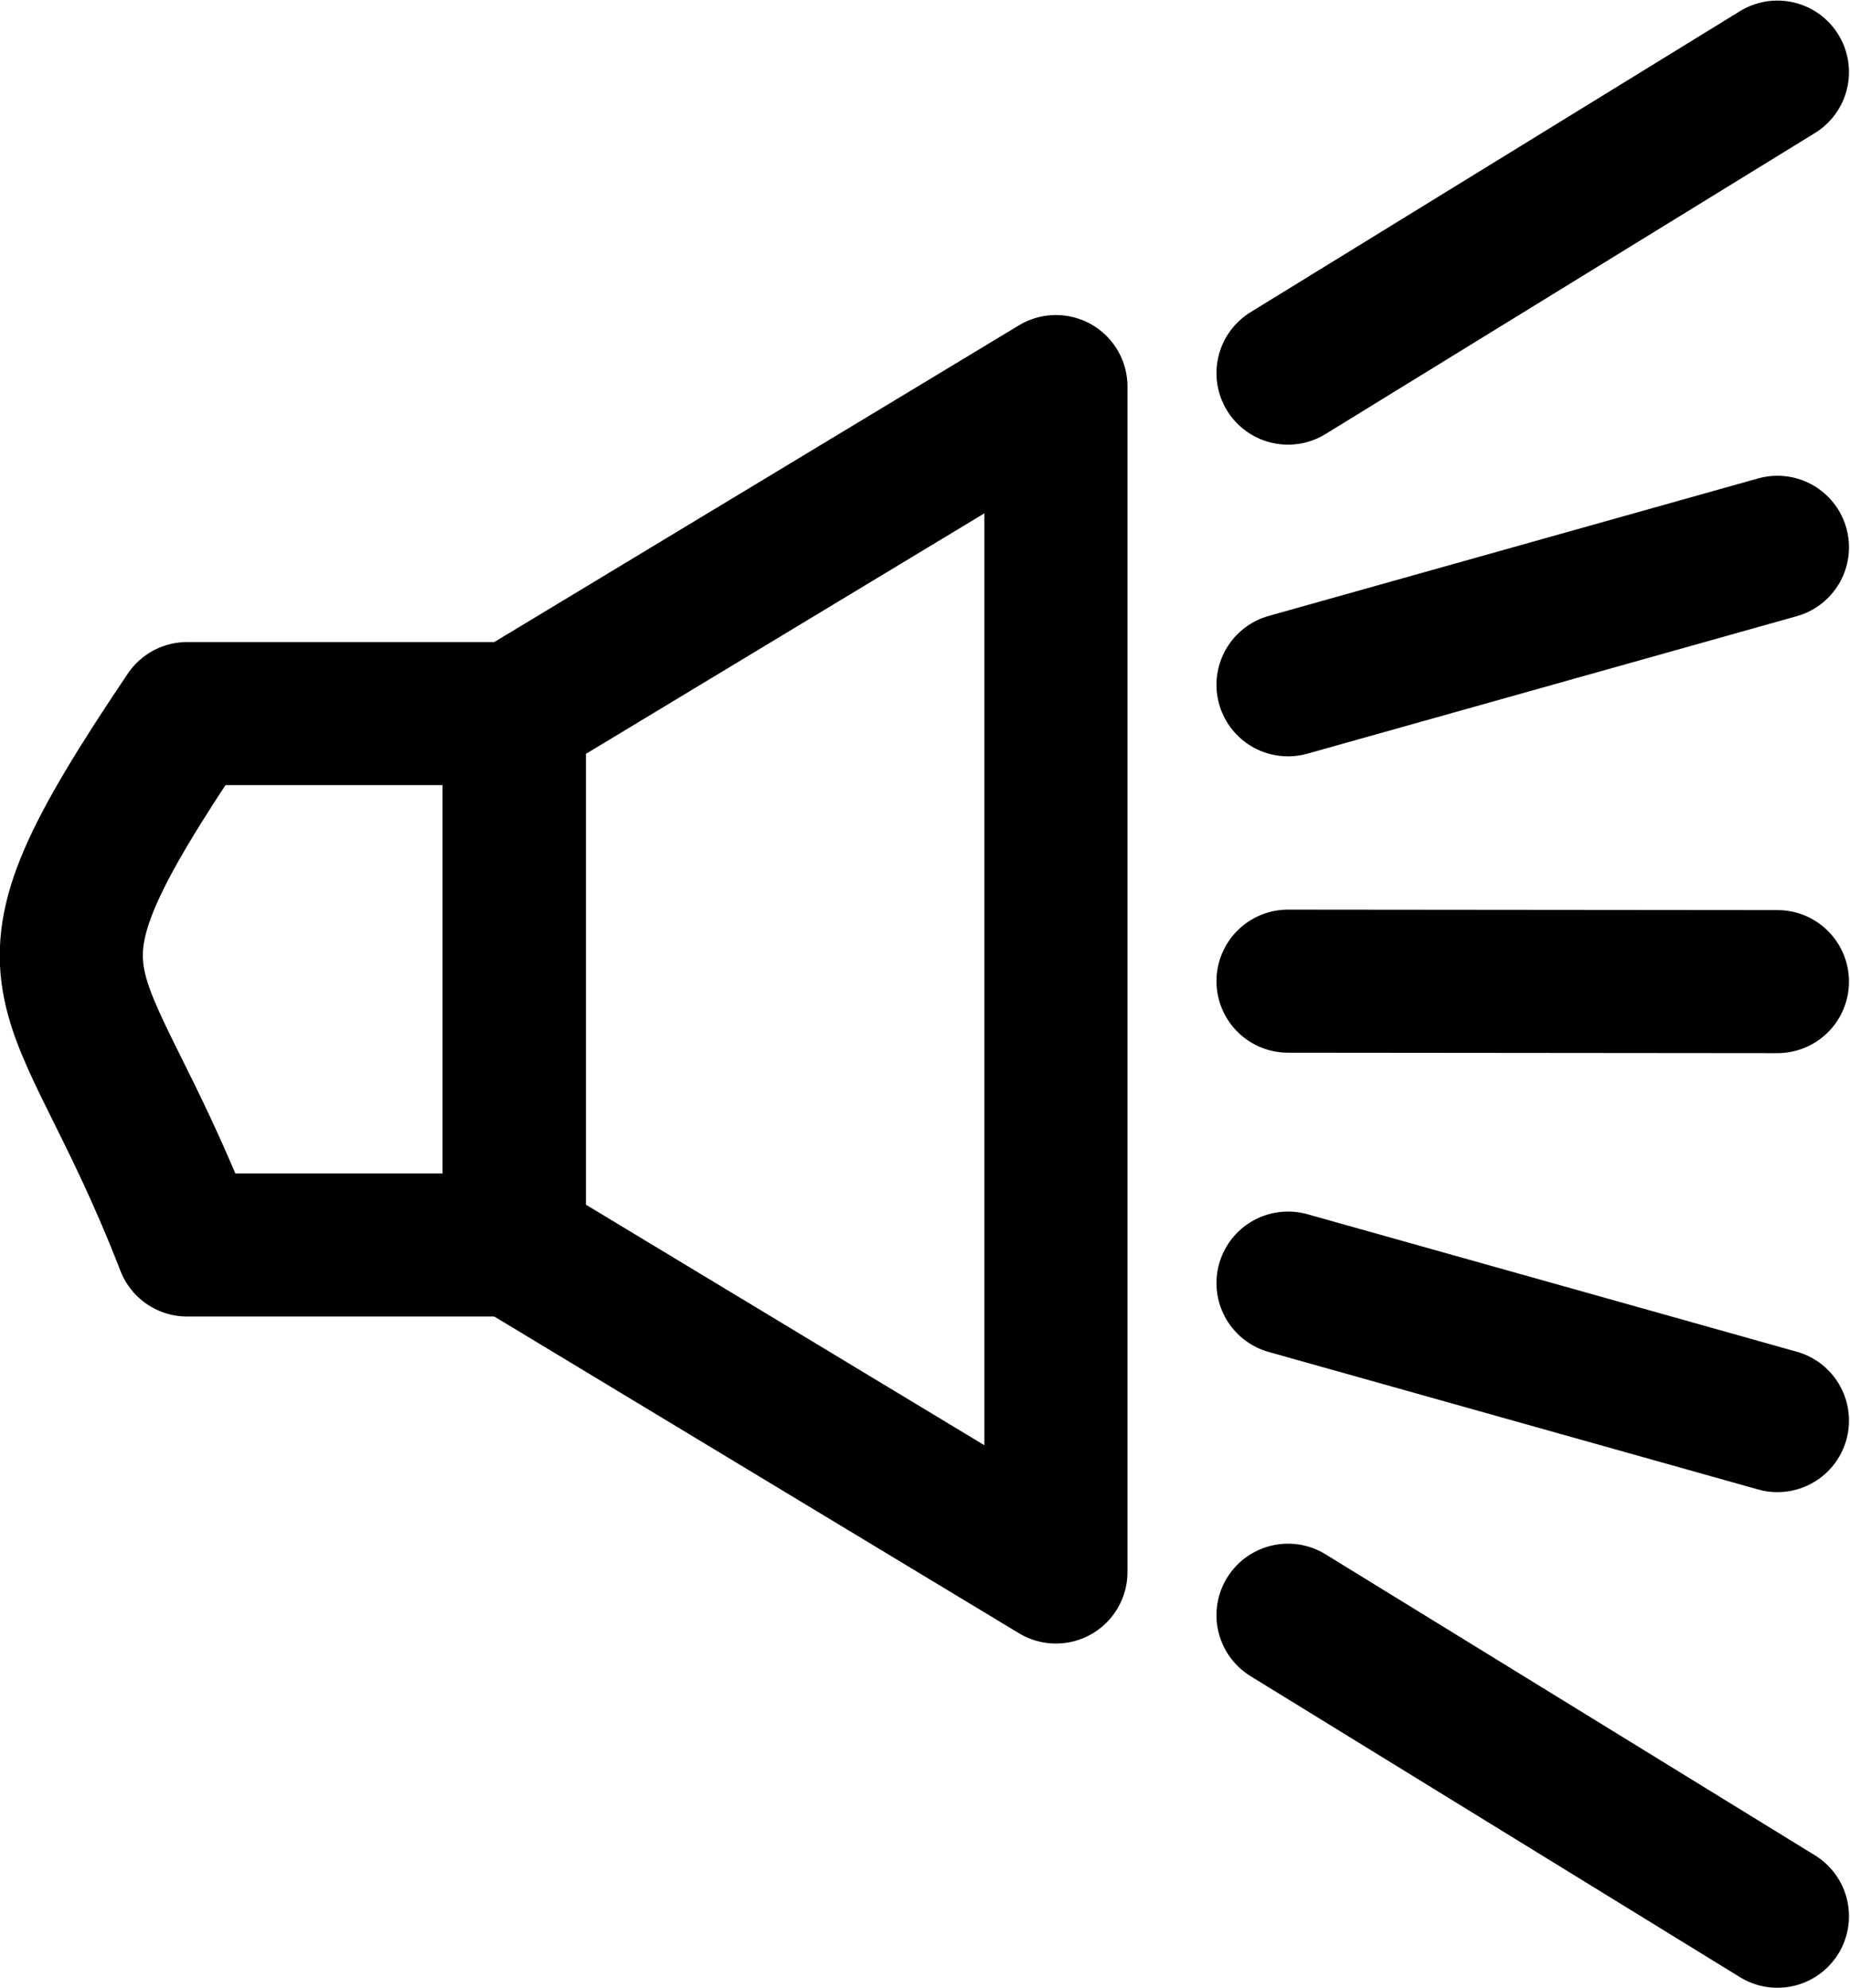
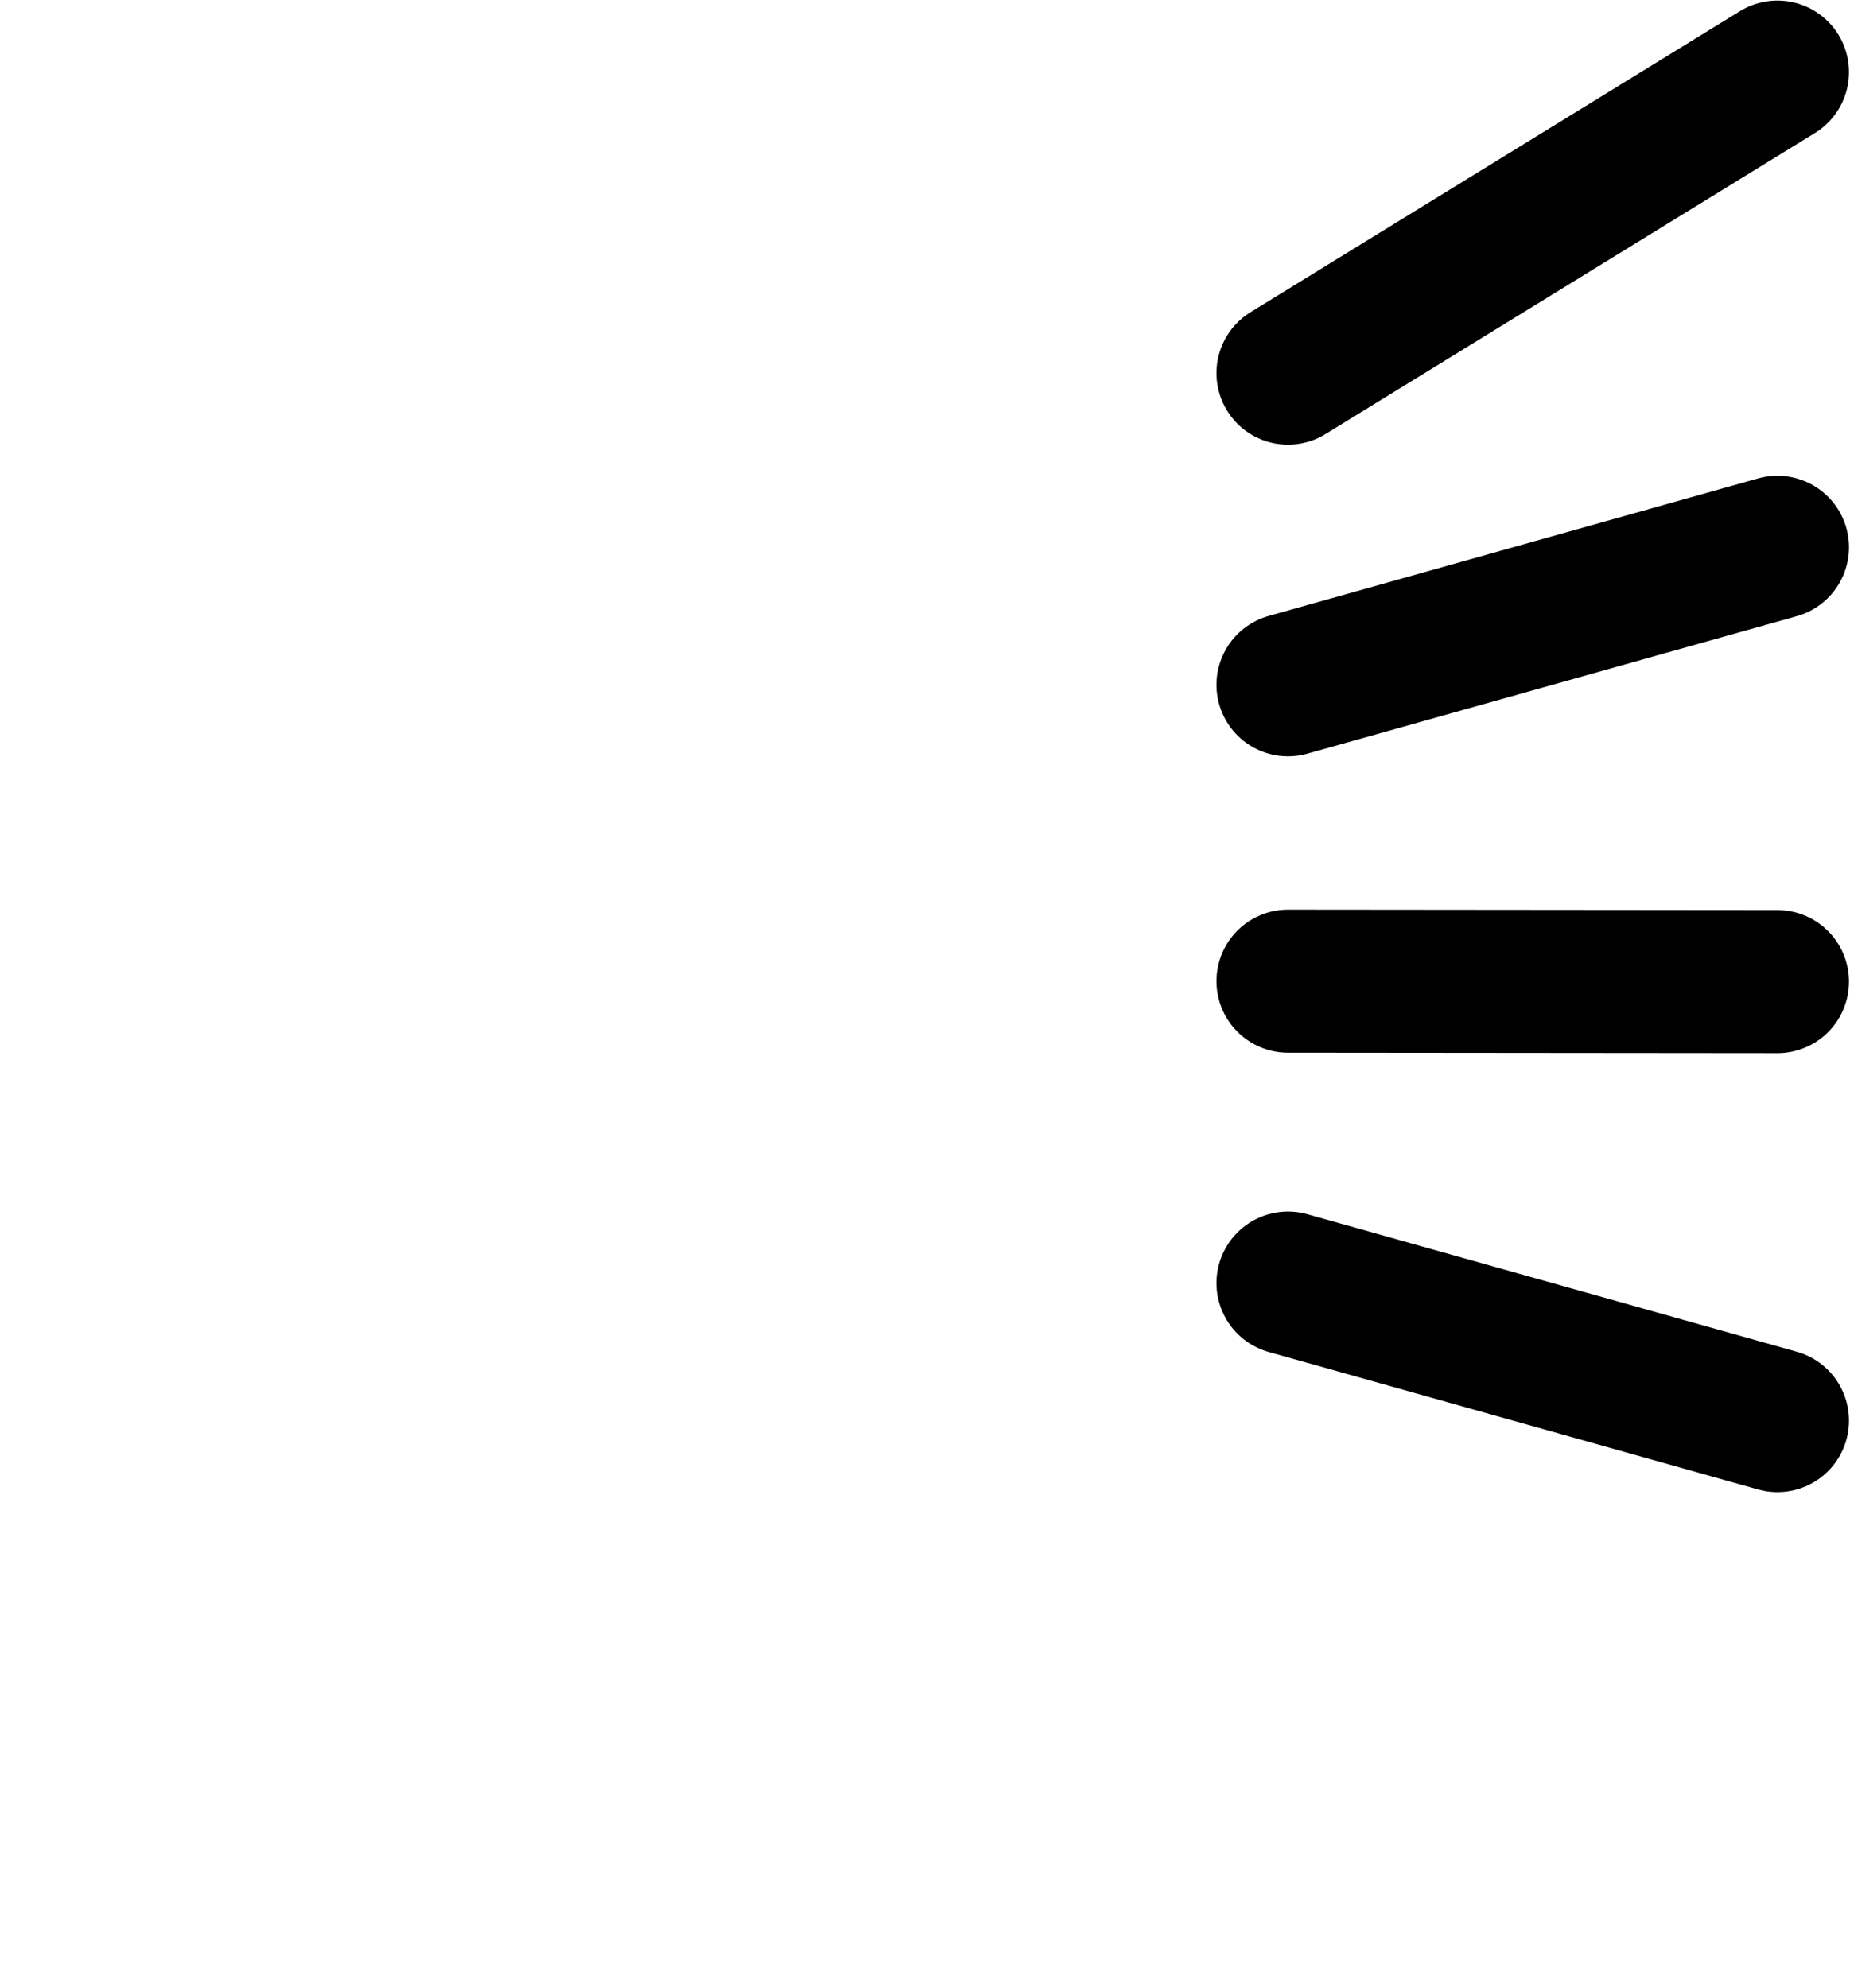
<svg xmlns="http://www.w3.org/2000/svg" xmlns:ns1="http://www.inkscape.org/namespaces/inkscape" xmlns:ns2="http://sodipodi.sourceforge.net/DTD/sodipodi-0.dtd" width="25.54mm" height="27.455mm" viewBox="0 0 90.498 97.28" id="svg5068" version="1.1" ns1:version="0.91 r13725">
  <defs id="defs5070">
    <ns1:path-effect effect="spiro" id="path-effect4394-6-6-6" is_visible="true" />
    <ns1:path-effect effect="spiro" id="path-effect4394-6-6-1-48" is_visible="true" />
    <ns1:path-effect effect="spiro" id="path-effect4394-6-6-1-4" is_visible="true" />
    <ns1:path-effect effect="spiro" id="path-effect4394-6-6-1" is_visible="true" />
    <ns1:path-effect effect="spiro" id="path-effect4394-6-6" is_visible="true" />
  </defs>
  <ns2:namedview id="base" pagecolor="#ffffff" bordercolor="#666666" borderopacity="1.0" ns1:pageopacity="0.0" ns1:pageshadow="2" ns1:zoom="0.98994949" ns1:cx="52.658006" ns1:cy="10.652456" ns1:document-units="px" ns1:current-layer="layer1" showgrid="false" fit-margin-top="0" fit-margin-left="0" fit-margin-right="0" fit-margin-bottom="0" ns1:window-width="1536" ns1:window-height="801" ns1:window-x="-8" ns1:window-y="-8" ns1:window-maximized="1" />
  <g ns1:label="Layer 1" ns1:groupmode="layer" id="layer1" transform="translate(141.534,-471.6)">
-     <path style="opacity:1;fill:none;fill-opacity:1;stroke:#000000;stroke-width:7;stroke-linecap:round;stroke-linejoin:round;stroke-miterlimit:4;stroke-dasharray:none;stroke-opacity:1" d="m -132.38,506.512 16,0 0,26 -16,0 c -5.418,-14 -9.429,-12 0,-26 z" id="rect4568" ns1:connector-curvature="0" ns2:nodetypes="ccccc" />
-     <path style="opacity:1;fill:none;fill-opacity:1;stroke:#000000;stroke-width:7;stroke-linecap:round;stroke-linejoin:round;stroke-miterlimit:4;stroke-dasharray:none;stroke-opacity:1" d="m -116.38,506.512 26.5,-16 0,58 -26.5,-16 z" id="rect4568-8" ns1:connector-curvature="0" ns2:nodetypes="ccccc" />
    <path style="fill:none;fill-rule:evenodd;stroke:#000000;stroke-width:7;stroke-linecap:round;stroke-linejoin:miter;stroke-miterlimit:4;stroke-dasharray:none;stroke-opacity:1" d="m -54.586,475.126 -23.941,14.728" id="path4392-6-0" ns1:path-effect="#path-effect4394-6-6" ns1:original-d="m -54.586046,475.12641 -23.94129,14.72792" ns1:connector-curvature="0" ns2:nodetypes="cc" />
    <path style="fill:none;fill-rule:evenodd;stroke:#000000;stroke-width:7;stroke-linecap:round;stroke-linejoin:miter;stroke-miterlimit:4;stroke-dasharray:none;stroke-opacity:1" d="m -54.586,498.376 -23.941,6.728" id="path4392-6-0-6" ns1:path-effect="#path-effect4394-6-6-1" ns1:original-d="m -54.586046,498.37641 -23.94129,6.72792" ns1:connector-curvature="0" ns2:nodetypes="cc" />
    <path style="fill:none;fill-rule:evenodd;stroke:#000000;stroke-width:7;stroke-linecap:round;stroke-linejoin:miter;stroke-miterlimit:4;stroke-dasharray:none;stroke-opacity:1" d="m -54.586,519.626 -23.941,-0.022" id="path4392-6-0-6-3" ns1:path-effect="#path-effect4394-6-6-1-4" ns1:original-d="m -54.586046,519.62641 -23.94129,-0.0221" ns1:connector-curvature="0" ns2:nodetypes="cc" />
    <path style="fill:none;fill-rule:evenodd;stroke:#000000;stroke-width:7;stroke-linecap:round;stroke-linejoin:miter;stroke-miterlimit:4;stroke-dasharray:none;stroke-opacity:1" d="m -54.586,541.104 -23.941,-6.728" id="path4392-6-0-6-6" ns1:path-effect="#path-effect4394-6-6-1-48" ns1:original-d="m -54.586046,541.10433 -23.94129,-6.72792" ns1:connector-curvature="0" ns2:nodetypes="cc" />
-     <path style="fill:none;fill-rule:evenodd;stroke:#000000;stroke-width:7;stroke-linecap:round;stroke-linejoin:miter;stroke-miterlimit:4;stroke-dasharray:none;stroke-opacity:1" d="m -54.586,565.354 -23.941,-14.728" id="path4392-6-0-8" ns1:path-effect="#path-effect4394-6-6-6" ns1:original-d="m -54.586046,565.35433 -23.94129,-14.72792" ns1:connector-curvature="0" ns2:nodetypes="cc" />
  </g>
</svg>